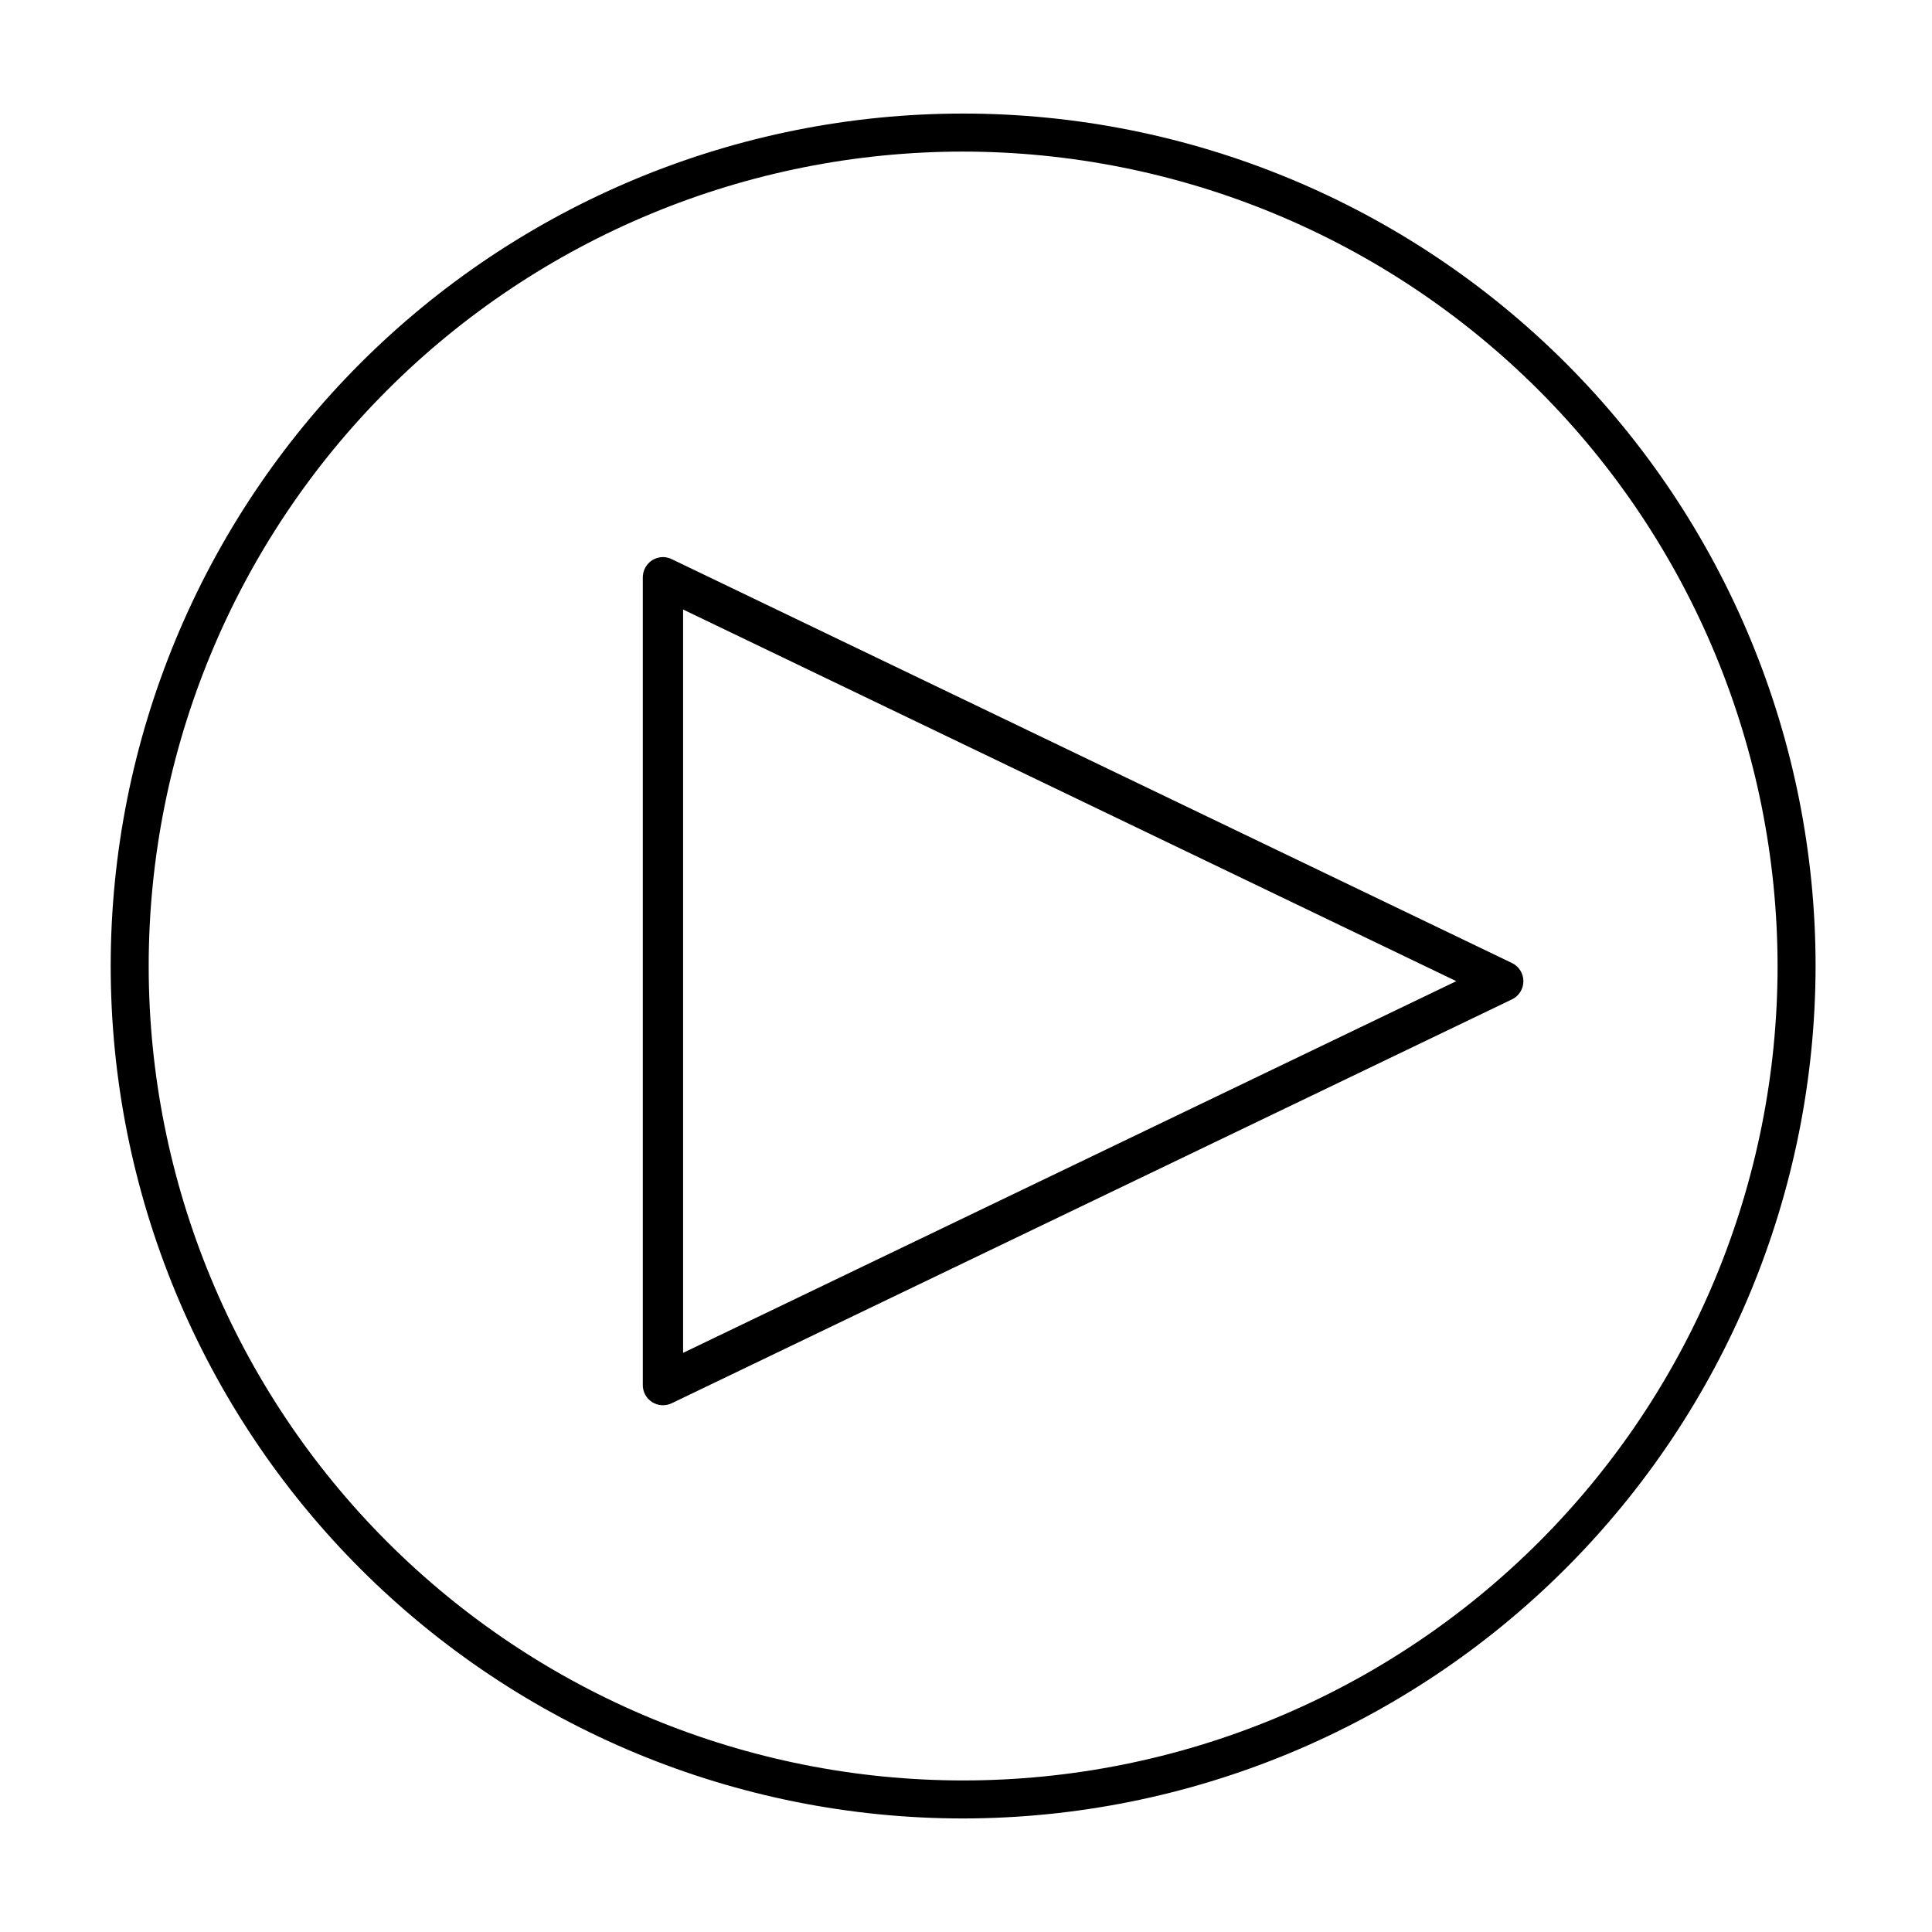
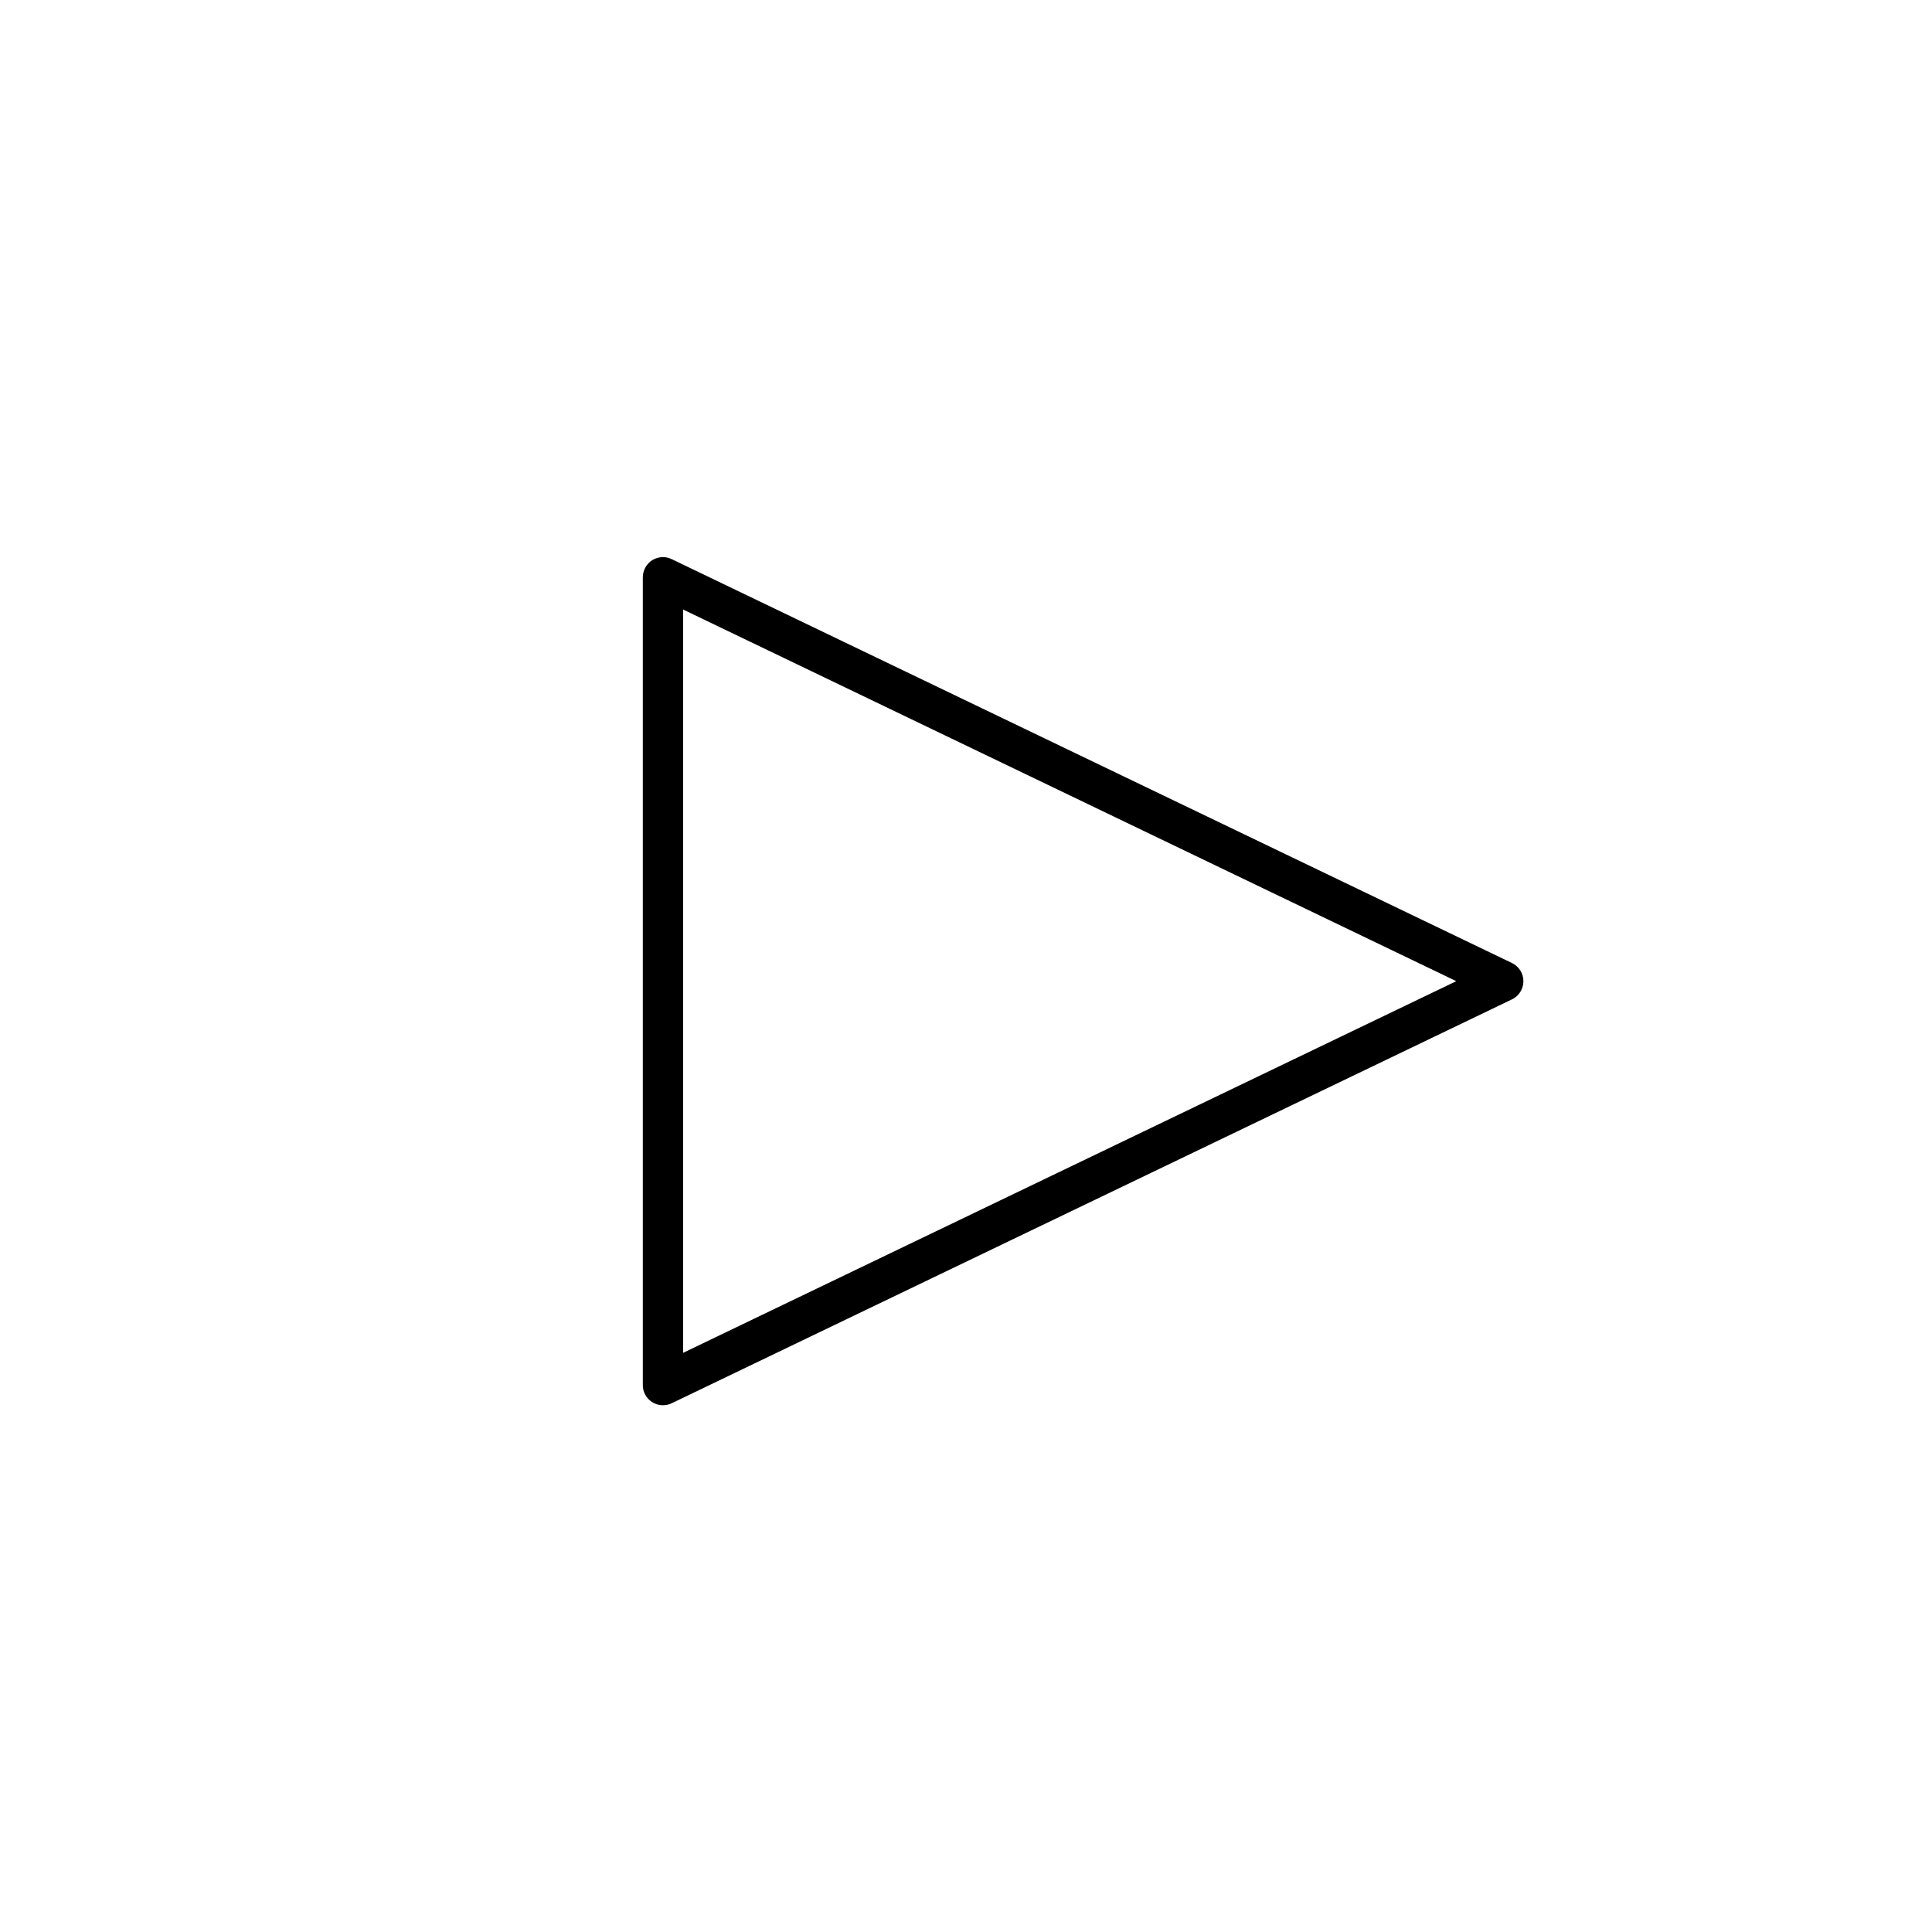
<svg xmlns="http://www.w3.org/2000/svg" fill="#000000" width="800px" height="800px" version="1.1" viewBox="144 144 512 512">
  <g>
    <path d="m322.01 292.18 222.63 107.01c1.879 0.879 3.078 2.766 3.078 4.836 0 2.074-1.199 3.961-3.078 4.84l-222.63 107.01c-1.691 0.816-3.688 0.684-5.258-0.348-1.566-1.031-2.481-2.812-2.398-4.691v-213.82c0-1.859 0.949-3.586 2.519-4.586 0.852-0.508 1.824-0.785 2.82-0.805 0.805 0.02 1.594 0.207 2.316 0.555zm207.92 111.84-204.9-98.492v196.99z" />
-     <path d="m399.24 625.91c-59.914 0-117.38-23.801-159.74-66.168-42.363-42.363-66.164-99.824-66.164-159.74 0-59.918 23.801-117.38 66.164-159.74 42.367-42.367 99.828-66.168 159.74-66.168 59.914 0 117.38 23.801 159.74 66.168 42.367 42.367 66.168 99.824 66.168 159.74-0.066 59.895-23.891 117.32-66.242 159.67-42.352 42.352-99.773 66.172-159.67 66.238zm0-441.74c-57.242 0-112.14 22.738-152.62 63.215-40.477 40.477-63.215 95.375-63.215 152.62s22.738 112.14 63.215 152.61c40.477 40.477 95.375 63.219 152.62 63.219 57.242 0 112.14-22.742 152.62-63.219 40.477-40.477 63.215-95.371 63.215-152.61-0.055-57.227-22.809-112.09-63.273-152.56-40.465-40.465-95.332-63.223-152.56-63.273z" />
  </g>
</svg>